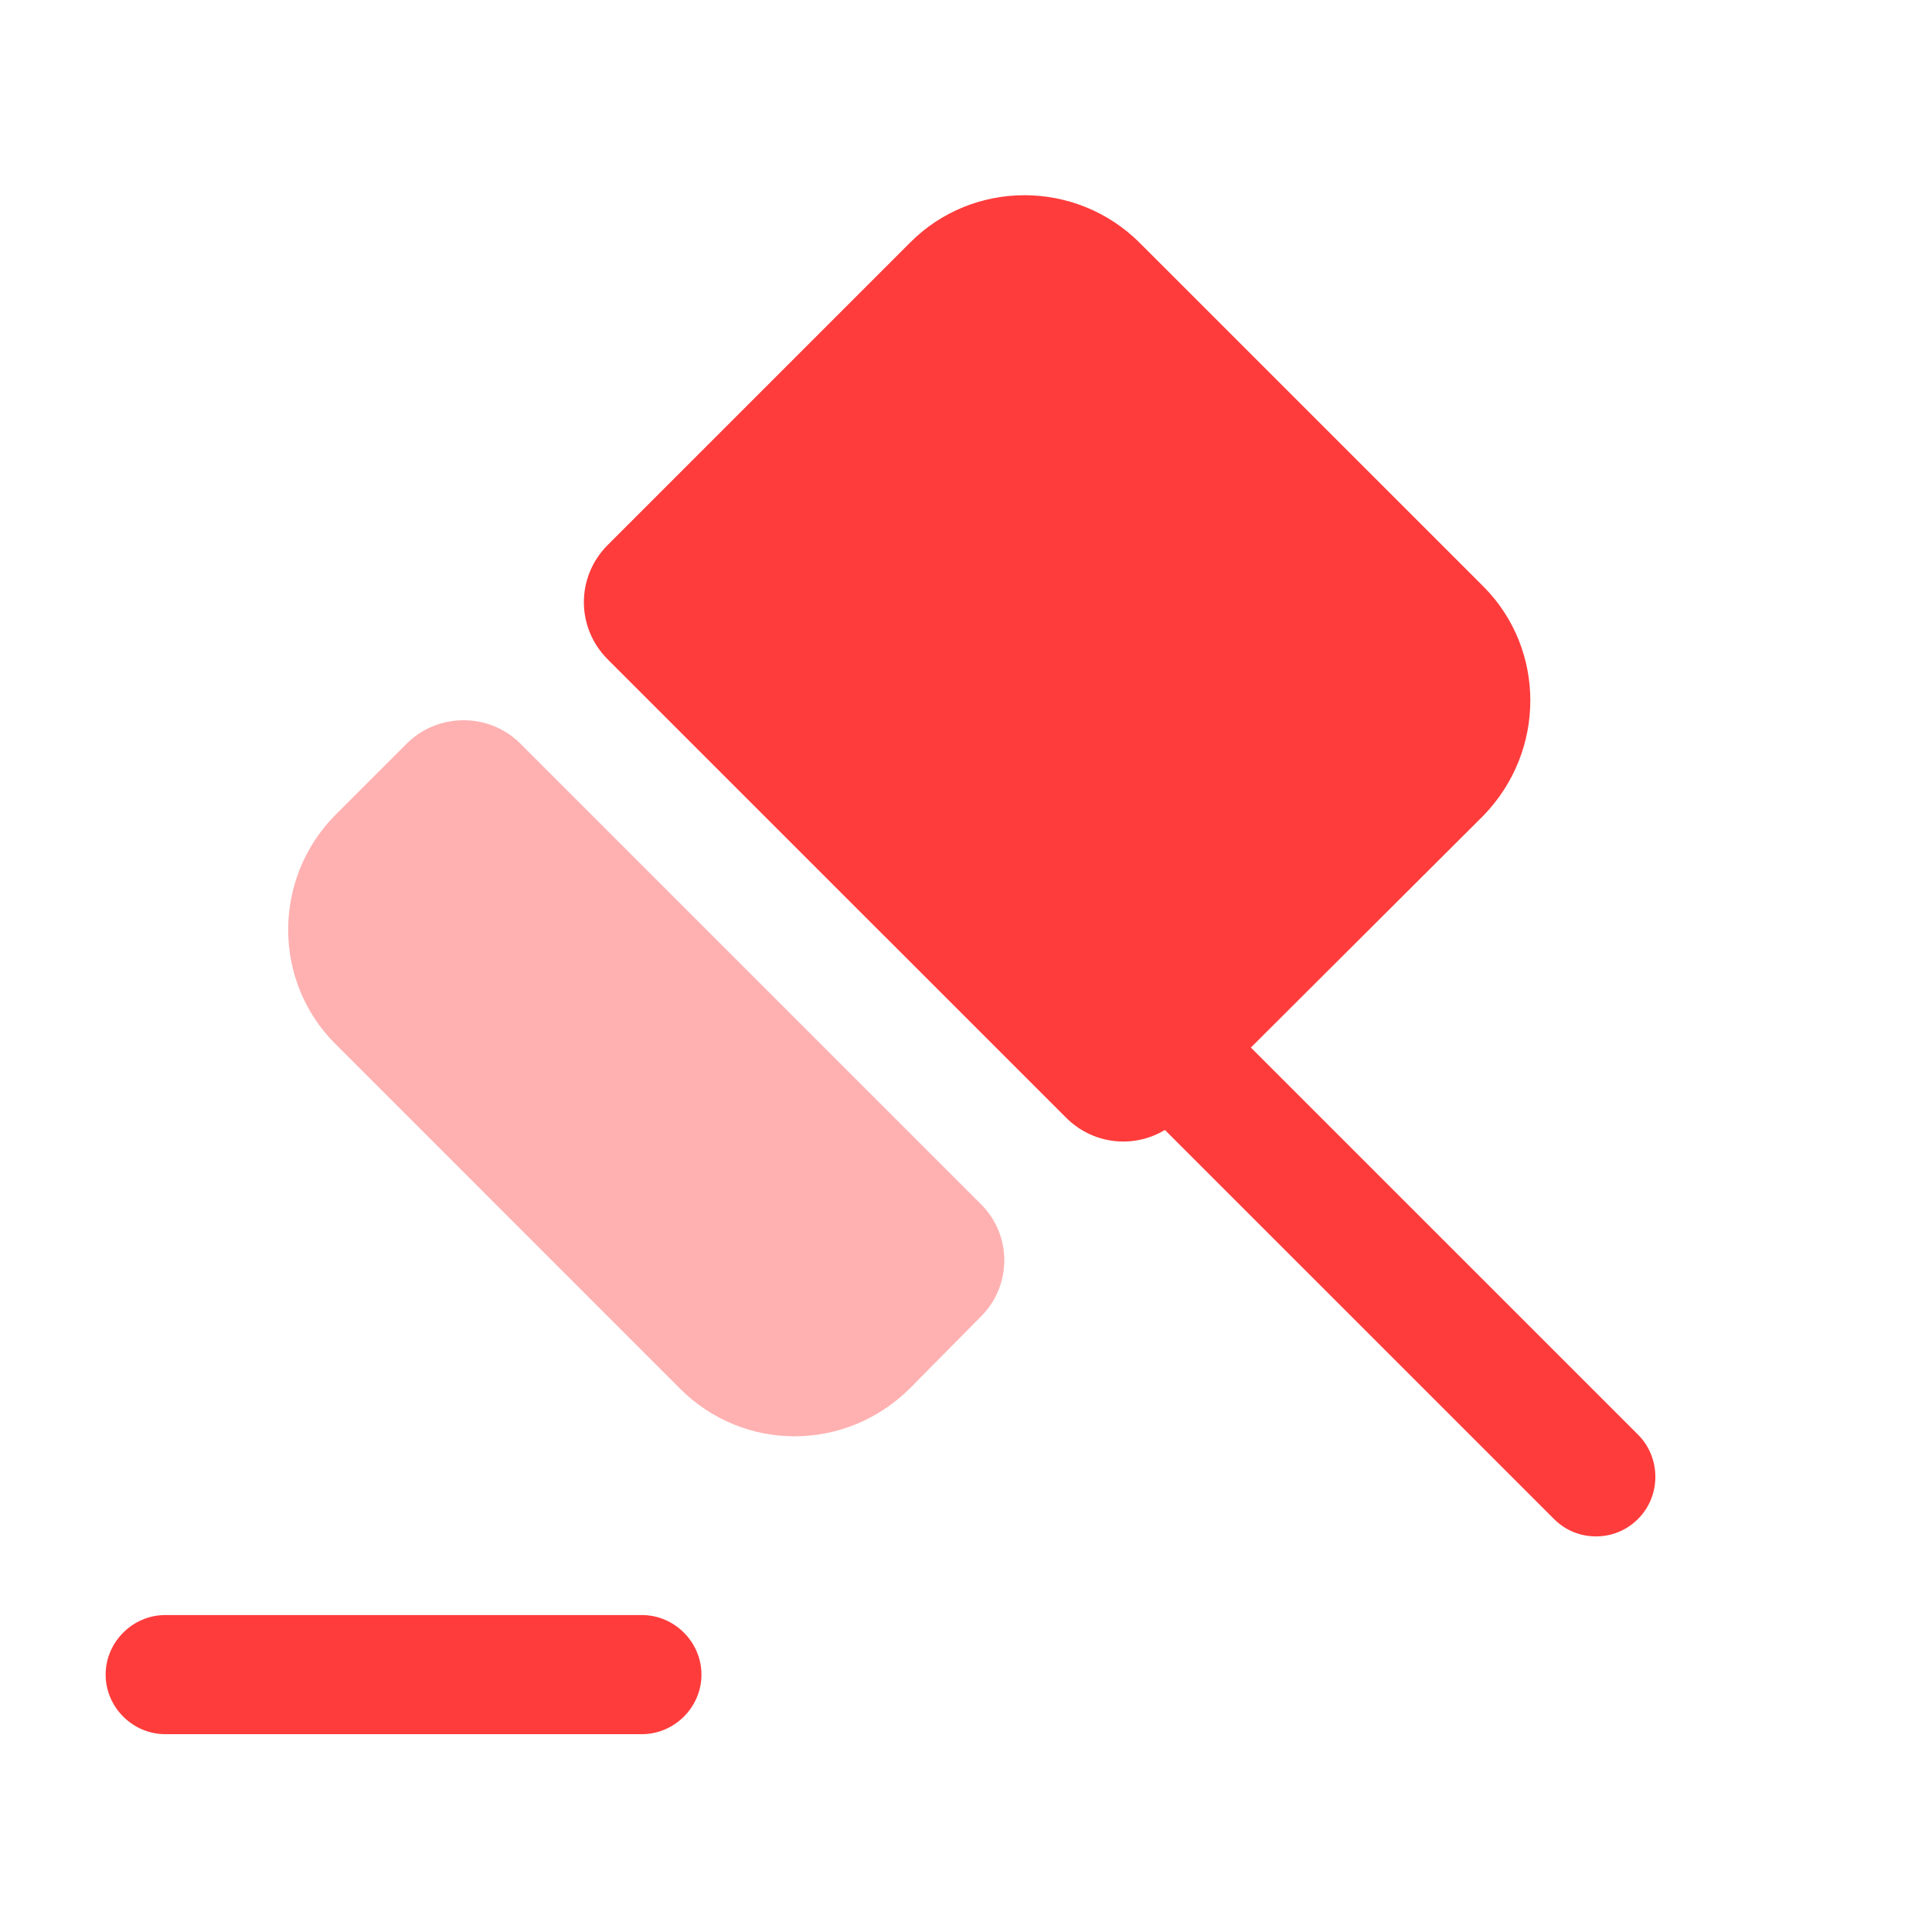
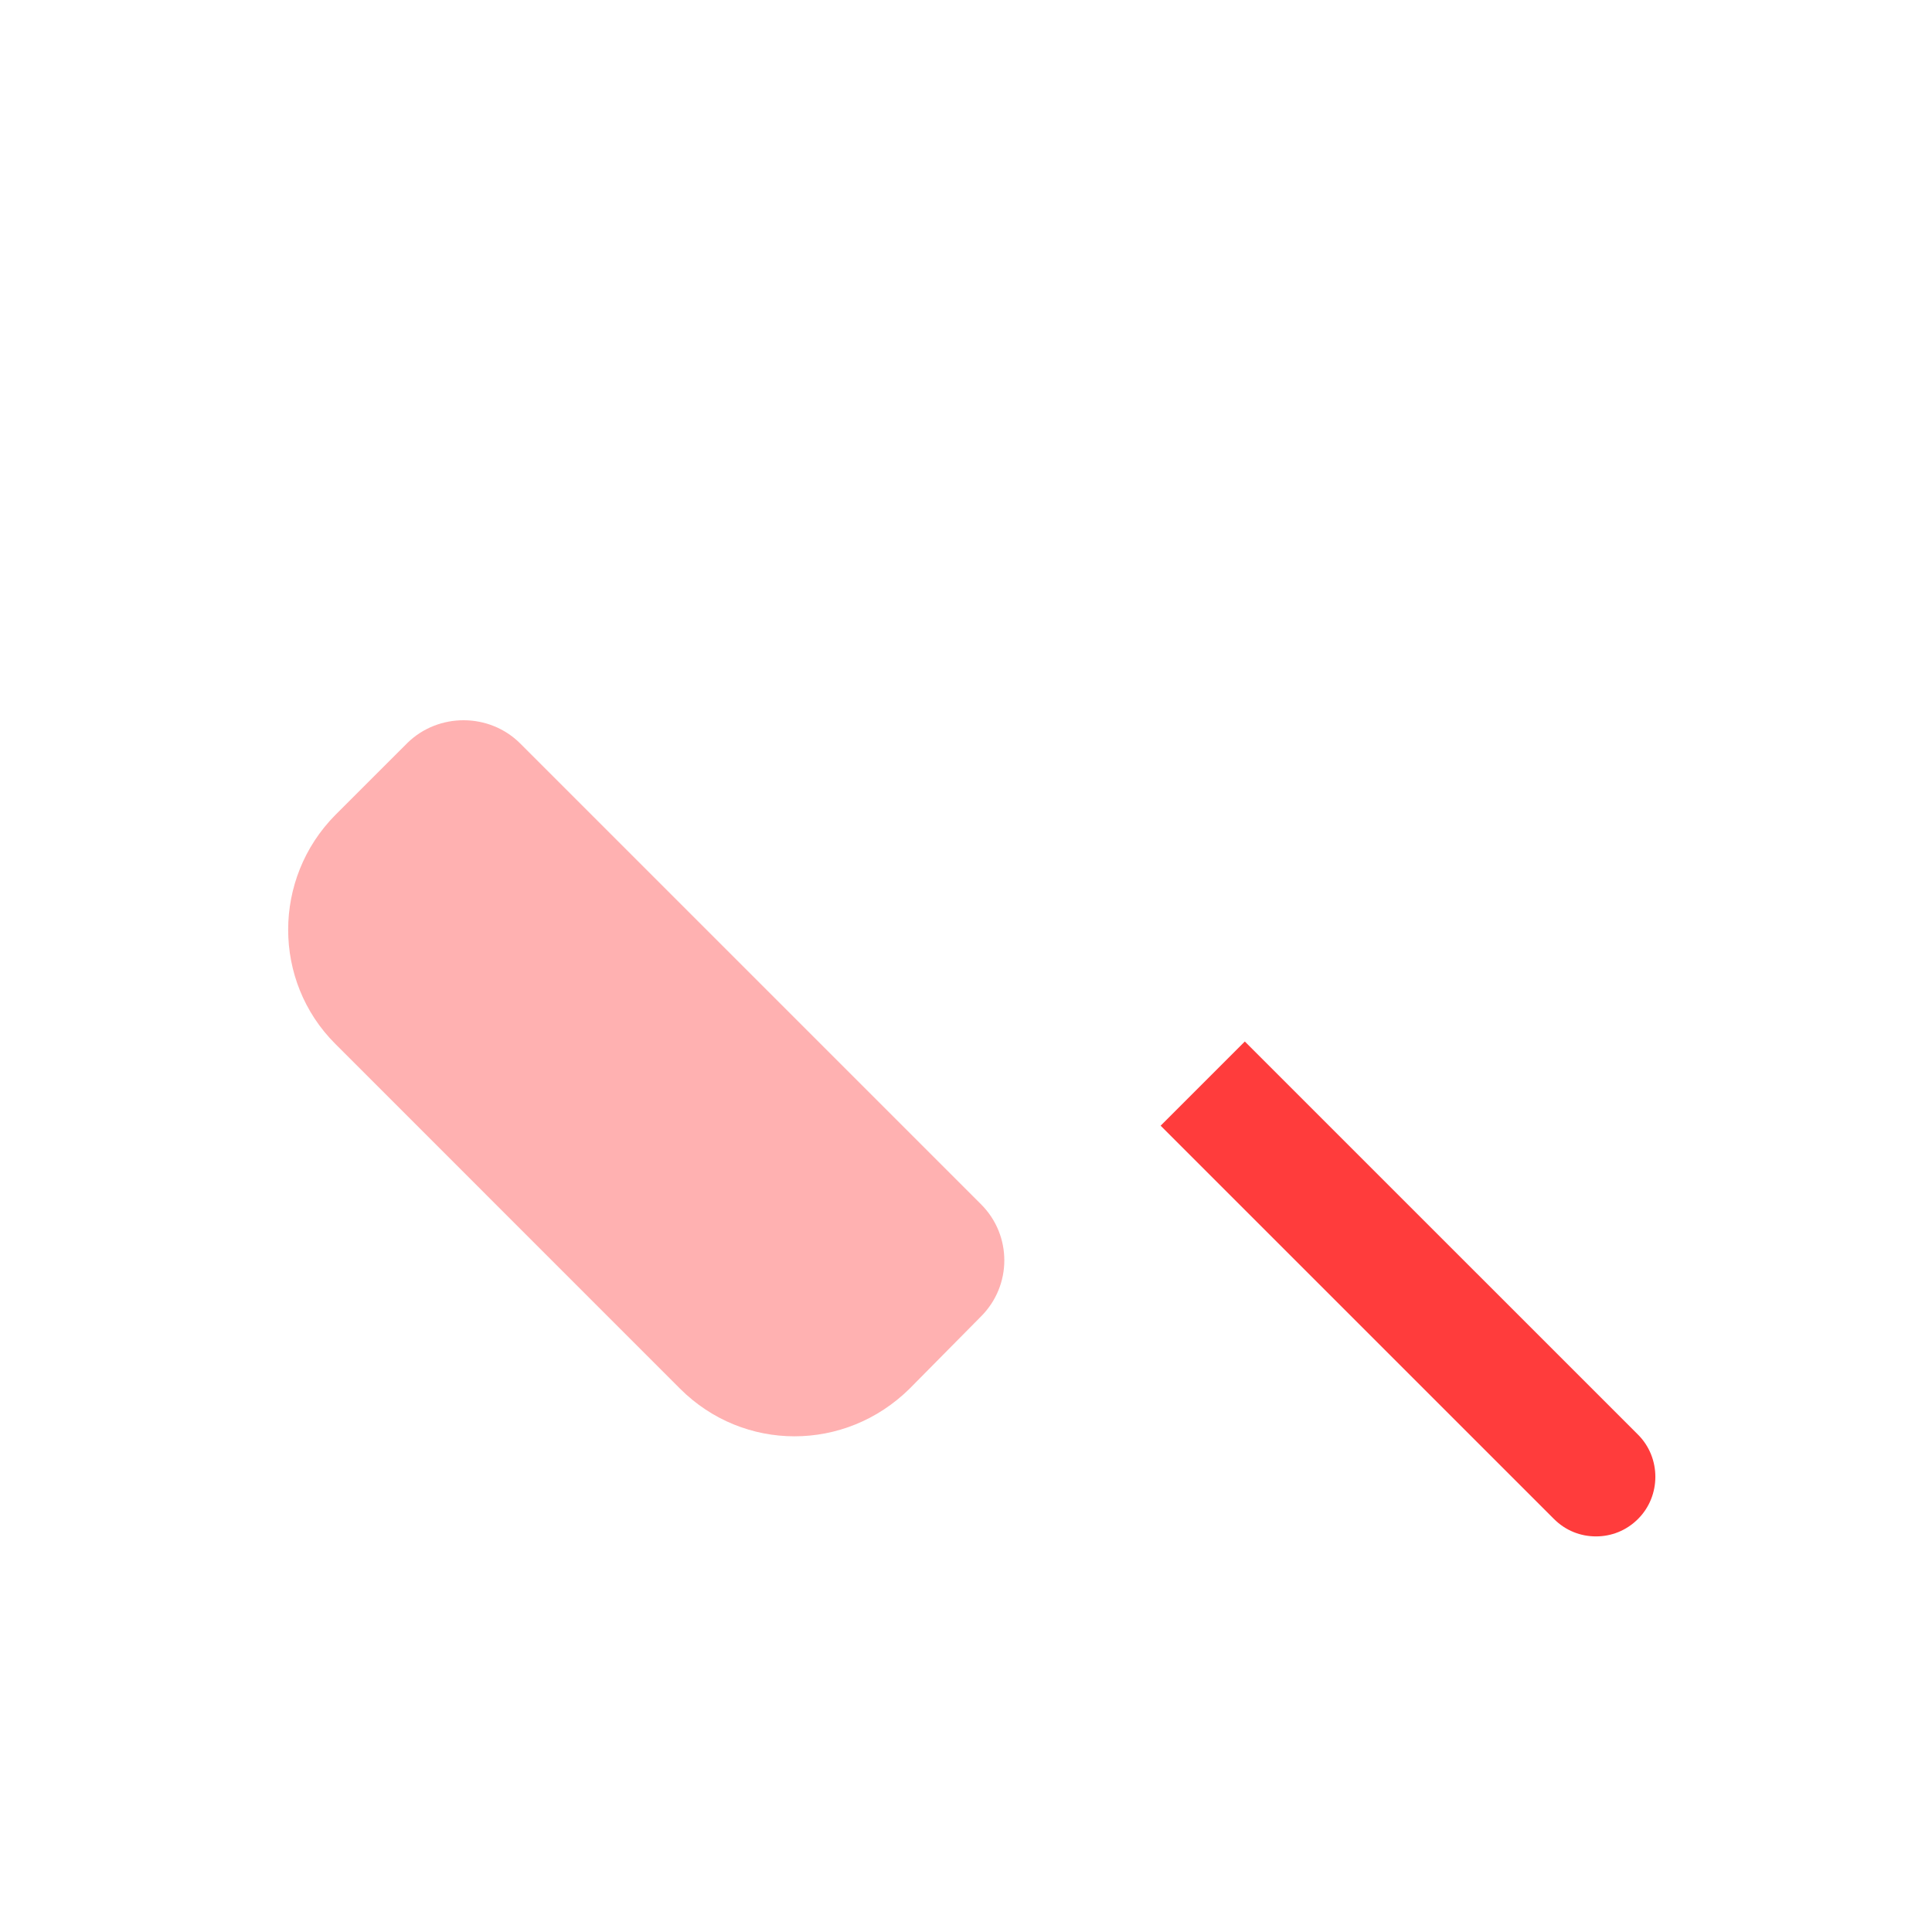
<svg xmlns="http://www.w3.org/2000/svg" width="38" height="38" viewBox="0 0 38 38" fill="none">
  <path d="M32.219 29.875C31.984 30.11 31.688 30.219 31.391 30.219C31.094 30.219 30.797 30.11 30.563 29.875L22.828 22.141L23.656 21.313L24.484 20.485L32.219 28.219C32.672 28.672 32.672 29.422 32.219 29.875Z" fill="#FF3C3C" />
  <path opacity="0.4" d="M10.234 14.625L19.297 23.688C19.906 24.297 19.906 25.281 19.297 25.891L17.891 27.313C16.625 28.563 14.625 28.563 13.375 27.313L6.594 20.531C5.359 19.297 5.359 17.281 6.594 16.031L8.016 14.61C8.625 14.016 9.625 14.016 10.234 14.625Z" fill="#FF3C3C" />
-   <path d="M29.172 16.047L23.219 21.984C22.594 22.609 21.594 22.609 20.969 21.984L11.953 12.969C11.328 12.344 11.328 11.344 11.953 10.719L17.906 4.766C19.141 3.531 21.156 3.531 22.406 4.766L29.188 11.547C30.406 12.781 30.406 14.781 29.172 16.047Z" fill="#FF3C3C" />
-   <path d="M12.625 34.109H3.25C2.609 34.109 2.078 33.578 2.078 32.938C2.078 32.297 2.609 31.766 3.25 31.766H12.625C13.266 31.766 13.797 32.297 13.797 32.938C13.797 33.578 13.266 34.109 12.625 34.109Z" fill="#FF3C3C" />
</svg>